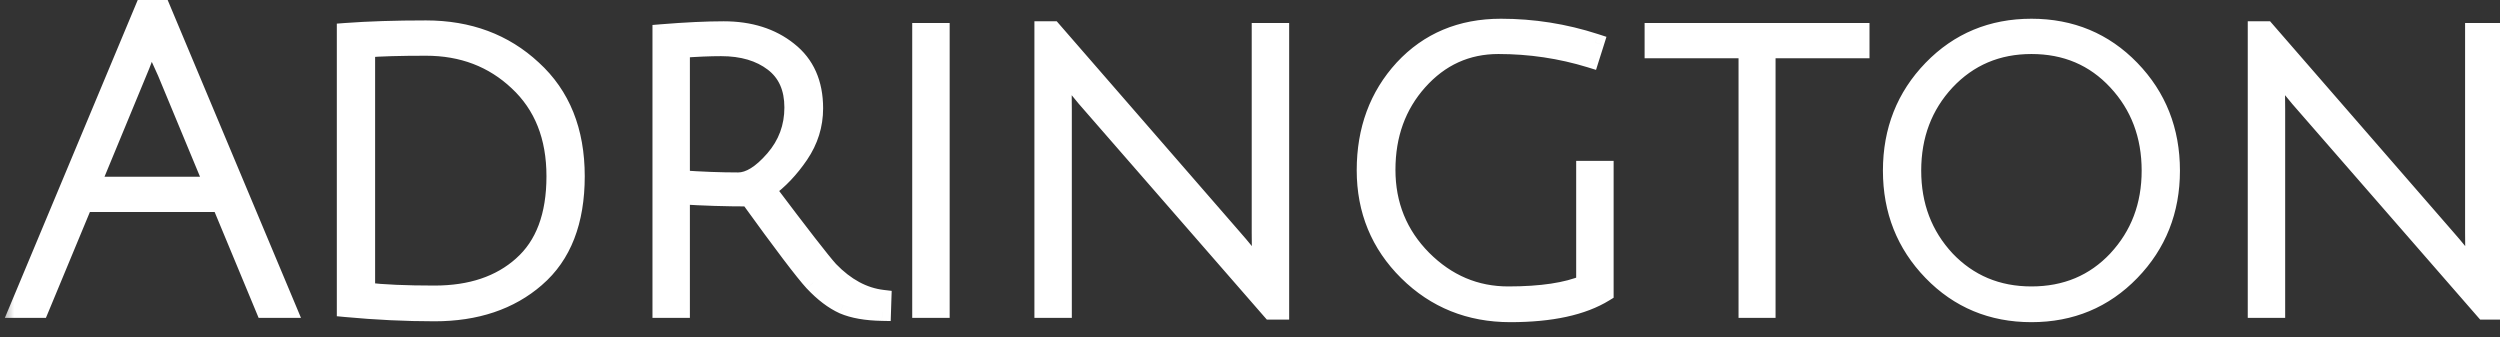
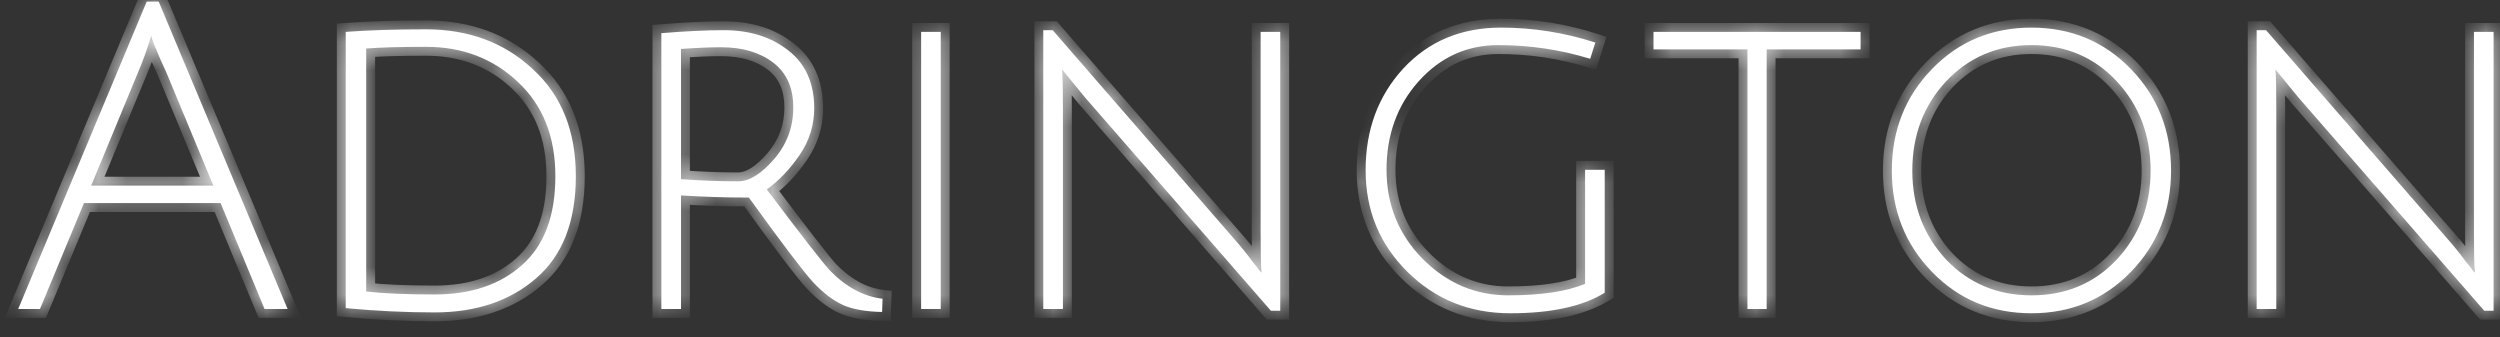
<svg xmlns="http://www.w3.org/2000/svg" width="89" height="12" viewBox="0 0 89 12" fill="none">
  <rect x="0" y="0" width="89" height="12" fill="#333333" stroke="none" />
  <mask id="path-1-outside-1_49_46" maskUnits="userSpaceOnUse" x="0" y="-1" width="90" height="13" fill="black">
-     <rect fill="white" y="-1" width="90" height="13" />
-     <path d="M2.989 7.23L1.423 11H0.648L5.223 0.056H5.649L10.239 11H9.418L7.853 7.23H2.989ZM5.39 1.272C5.38 1.282 5.36 1.343 5.329 1.454C5.188 1.89 5.051 2.26 4.919 2.564L3.247 6.607H7.594L5.922 2.579C5.568 1.809 5.39 1.373 5.39 1.272ZM15.469 10.483C16.766 10.483 17.805 10.134 18.585 9.434C19.376 8.735 19.771 7.681 19.771 6.273C19.771 4.864 19.325 3.745 18.433 2.914C17.552 2.083 16.462 1.667 15.165 1.667C14.243 1.667 13.534 1.687 13.037 1.728V10.377C13.645 10.448 14.456 10.483 15.469 10.483ZM15.165 1.044C16.685 1.044 17.952 1.515 18.965 2.458C19.989 3.39 20.5 4.662 20.5 6.273C20.5 7.884 20.029 9.095 19.087 9.906C18.154 10.716 16.949 11.122 15.469 11.122C14.446 11.122 13.392 11.071 12.308 10.97V1.135C13.118 1.074 14.071 1.044 15.165 1.044ZM23.544 11V1.181C24.416 1.11 25.155 1.074 25.764 1.074C26.696 1.074 27.466 1.318 28.074 1.804C28.682 2.28 28.986 2.964 28.986 3.856C28.986 4.454 28.814 5.006 28.469 5.513C28.125 6.019 27.734 6.43 27.299 6.744C28.505 8.345 29.249 9.303 29.533 9.617C30.111 10.215 30.739 10.554 31.418 10.635L31.403 11.106C30.835 11.096 30.374 11.015 30.02 10.863C29.665 10.701 29.31 10.432 28.956 10.058C28.611 9.683 27.846 8.674 26.66 7.033C25.84 7.033 25.034 7.007 24.244 6.957V11H23.544ZM26.28 6.455C26.675 6.455 27.101 6.192 27.557 5.665C28.013 5.138 28.241 4.525 28.241 3.826C28.241 3.126 28.003 2.594 27.527 2.23C27.05 1.865 26.432 1.682 25.672 1.682C25.267 1.682 24.791 1.703 24.244 1.743V6.379C24.973 6.43 25.652 6.455 26.28 6.455ZM32.792 11V1.135H33.491V11H32.792ZM37.141 11V1.074H37.476L43.951 8.522C44.184 8.786 44.397 9.049 44.589 9.313C44.792 9.566 44.898 9.698 44.908 9.708C44.888 9.465 44.878 8.989 44.878 8.279V1.135H45.577V11.061H45.243L38.646 3.491L37.81 2.473C37.83 2.675 37.84 3.152 37.84 3.902V11H37.141ZM53.343 1.606C52.218 1.606 51.271 2.037 50.501 2.898C49.741 3.75 49.361 4.798 49.361 6.045C49.361 7.291 49.791 8.35 50.653 9.222C51.514 10.083 52.528 10.514 53.693 10.514C54.868 10.514 55.78 10.377 56.429 10.103V6.045H57.128V10.422C56.338 10.909 55.218 11.152 53.769 11.152C52.32 11.152 51.099 10.661 50.106 9.678C49.112 8.695 48.616 7.489 48.616 6.06C48.616 4.621 49.062 3.415 49.954 2.442C50.855 1.47 52.016 0.983 53.434 0.983C54.58 0.983 55.699 1.161 56.794 1.515L56.611 2.093C55.557 1.769 54.468 1.606 53.343 1.606ZM62.209 1.758H58.865V1.135H66.237V1.758H62.893V11H62.209V1.758ZM72.319 11.152C70.911 11.152 69.73 10.661 68.778 9.678C67.825 8.695 67.349 7.494 67.349 6.075C67.349 4.646 67.825 3.441 68.778 2.458C69.73 1.475 70.911 0.983 72.319 0.983C73.728 0.983 74.908 1.475 75.861 2.458C76.813 3.441 77.29 4.646 77.29 6.075C77.29 7.494 76.813 8.695 75.861 9.678C74.908 10.661 73.728 11.152 72.319 11.152ZM72.319 1.606C71.103 1.606 70.09 2.037 69.279 2.898C68.479 3.76 68.078 4.819 68.078 6.075C68.078 7.322 68.479 8.375 69.279 9.237C70.09 10.088 71.103 10.514 72.319 10.514C73.545 10.514 74.559 10.088 75.359 9.237C76.16 8.375 76.56 7.322 76.56 6.075C76.56 4.819 76.16 3.76 75.359 2.898C74.559 2.037 73.545 1.606 72.319 1.606ZM80.337 11V1.074H80.671L87.146 8.522C87.379 8.786 87.592 9.049 87.784 9.313C87.987 9.566 88.094 9.698 88.104 9.708C88.083 9.465 88.073 8.989 88.073 8.279V1.135H88.772V11.061H88.438L81.841 3.491L81.005 2.473C81.026 2.675 81.036 3.152 81.036 3.902V11H80.337Z" />
+     <path d="M2.989 7.23L1.423 11H0.648L5.223 0.056H5.649L10.239 11H9.418L7.853 7.23H2.989ZM5.39 1.272C5.38 1.282 5.36 1.343 5.329 1.454C5.188 1.89 5.051 2.26 4.919 2.564L3.247 6.607H7.594L5.922 2.579C5.568 1.809 5.39 1.373 5.39 1.272ZM15.469 10.483C16.766 10.483 17.805 10.134 18.585 9.434C19.376 8.735 19.771 7.681 19.771 6.273C19.771 4.864 19.325 3.745 18.433 2.914C17.552 2.083 16.462 1.667 15.165 1.667C14.243 1.667 13.534 1.687 13.037 1.728V10.377C13.645 10.448 14.456 10.483 15.469 10.483ZM15.165 1.044C16.685 1.044 17.952 1.515 18.965 2.458C19.989 3.39 20.5 4.662 20.5 6.273C20.5 7.884 20.029 9.095 19.087 9.906C18.154 10.716 16.949 11.122 15.469 11.122C14.446 11.122 13.392 11.071 12.308 10.97V1.135C13.118 1.074 14.071 1.044 15.165 1.044ZM23.544 11V1.181C24.416 1.11 25.155 1.074 25.764 1.074C26.696 1.074 27.466 1.318 28.074 1.804C28.682 2.28 28.986 2.964 28.986 3.856C28.986 4.454 28.814 5.006 28.469 5.513C28.125 6.019 27.734 6.43 27.299 6.744C28.505 8.345 29.249 9.303 29.533 9.617C30.111 10.215 30.739 10.554 31.418 10.635L31.403 11.106C30.835 11.096 30.374 11.015 30.02 10.863C29.665 10.701 29.31 10.432 28.956 10.058C28.611 9.683 27.846 8.674 26.66 7.033C25.84 7.033 25.034 7.007 24.244 6.957V11H23.544ZM26.28 6.455C26.675 6.455 27.101 6.192 27.557 5.665C28.013 5.138 28.241 4.525 28.241 3.826C28.241 3.126 28.003 2.594 27.527 2.23C27.05 1.865 26.432 1.682 25.672 1.682C25.267 1.682 24.791 1.703 24.244 1.743V6.379C24.973 6.43 25.652 6.455 26.28 6.455ZM32.792 11V1.135H33.491V11H32.792ZM37.141 11V1.074H37.476L43.951 8.522C44.184 8.786 44.397 9.049 44.589 9.313C44.792 9.566 44.898 9.698 44.908 9.708C44.888 9.465 44.878 8.989 44.878 8.279V1.135H45.577V11.061H45.243L38.646 3.491L37.81 2.473C37.83 2.675 37.84 3.152 37.84 3.902V11H37.141ZM53.343 1.606C52.218 1.606 51.271 2.037 50.501 2.898C49.741 3.75 49.361 4.798 49.361 6.045C49.361 7.291 49.791 8.35 50.653 9.222C51.514 10.083 52.528 10.514 53.693 10.514C54.868 10.514 55.78 10.377 56.429 10.103V6.045H57.128V10.422C56.338 10.909 55.218 11.152 53.769 11.152C52.32 11.152 51.099 10.661 50.106 9.678C49.112 8.695 48.616 7.489 48.616 6.06C50.855 1.47 52.016 0.983 53.434 0.983C54.58 0.983 55.699 1.161 56.794 1.515L56.611 2.093C55.557 1.769 54.468 1.606 53.343 1.606ZM62.209 1.758H58.865V1.135H66.237V1.758H62.893V11H62.209V1.758ZM72.319 11.152C70.911 11.152 69.73 10.661 68.778 9.678C67.825 8.695 67.349 7.494 67.349 6.075C67.349 4.646 67.825 3.441 68.778 2.458C69.73 1.475 70.911 0.983 72.319 0.983C73.728 0.983 74.908 1.475 75.861 2.458C76.813 3.441 77.29 4.646 77.29 6.075C77.29 7.494 76.813 8.695 75.861 9.678C74.908 10.661 73.728 11.152 72.319 11.152ZM72.319 1.606C71.103 1.606 70.09 2.037 69.279 2.898C68.479 3.76 68.078 4.819 68.078 6.075C68.078 7.322 68.479 8.375 69.279 9.237C70.09 10.088 71.103 10.514 72.319 10.514C73.545 10.514 74.559 10.088 75.359 9.237C76.16 8.375 76.56 7.322 76.56 6.075C76.56 4.819 76.16 3.76 75.359 2.898C74.559 2.037 73.545 1.606 72.319 1.606ZM80.337 11V1.074H80.671L87.146 8.522C87.379 8.786 87.592 9.049 87.784 9.313C87.987 9.566 88.094 9.698 88.104 9.708C88.083 9.465 88.073 8.989 88.073 8.279V1.135H88.772V11.061H88.438L81.841 3.491L81.005 2.473C81.026 2.675 81.036 3.152 81.036 3.902V11H80.337Z" />
  </mask>
  <path d="M2.989 7.23L1.423 11H0.648L5.223 0.056H5.649L10.239 11H9.418L7.853 7.23H2.989ZM5.39 1.272C5.38 1.282 5.36 1.343 5.329 1.454C5.188 1.89 5.051 2.26 4.919 2.564L3.247 6.607H7.594L5.922 2.579C5.568 1.809 5.39 1.373 5.39 1.272ZM15.469 10.483C16.766 10.483 17.805 10.134 18.585 9.434C19.376 8.735 19.771 7.681 19.771 6.273C19.771 4.864 19.325 3.745 18.433 2.914C17.552 2.083 16.462 1.667 15.165 1.667C14.243 1.667 13.534 1.687 13.037 1.728V10.377C13.645 10.448 14.456 10.483 15.469 10.483ZM15.165 1.044C16.685 1.044 17.952 1.515 18.965 2.458C19.989 3.39 20.5 4.662 20.5 6.273C20.5 7.884 20.029 9.095 19.087 9.906C18.154 10.716 16.949 11.122 15.469 11.122C14.446 11.122 13.392 11.071 12.308 10.97V1.135C13.118 1.074 14.071 1.044 15.165 1.044ZM23.544 11V1.181C24.416 1.11 25.155 1.074 25.764 1.074C26.696 1.074 27.466 1.318 28.074 1.804C28.682 2.28 28.986 2.964 28.986 3.856C28.986 4.454 28.814 5.006 28.469 5.513C28.125 6.019 27.734 6.43 27.299 6.744C28.505 8.345 29.249 9.303 29.533 9.617C30.111 10.215 30.739 10.554 31.418 10.635L31.403 11.106C30.835 11.096 30.374 11.015 30.02 10.863C29.665 10.701 29.31 10.432 28.956 10.058C28.611 9.683 27.846 8.674 26.66 7.033C25.84 7.033 25.034 7.007 24.244 6.957V11H23.544ZM26.28 6.455C26.675 6.455 27.101 6.192 27.557 5.665C28.013 5.138 28.241 4.525 28.241 3.826C28.241 3.126 28.003 2.594 27.527 2.23C27.05 1.865 26.432 1.682 25.672 1.682C25.267 1.682 24.791 1.703 24.244 1.743V6.379C24.973 6.43 25.652 6.455 26.28 6.455ZM32.792 11V1.135H33.491V11H32.792ZM37.141 11V1.074H37.476L43.951 8.522C44.184 8.786 44.397 9.049 44.589 9.313C44.792 9.566 44.898 9.698 44.908 9.708C44.888 9.465 44.878 8.989 44.878 8.279V1.135H45.577V11.061H45.243L38.646 3.491L37.81 2.473C37.83 2.675 37.84 3.152 37.84 3.902V11H37.141ZM53.343 1.606C52.218 1.606 51.271 2.037 50.501 2.898C49.741 3.75 49.361 4.798 49.361 6.045C49.361 7.291 49.791 8.35 50.653 9.222C51.514 10.083 52.528 10.514 53.693 10.514C54.868 10.514 55.78 10.377 56.429 10.103V6.045H57.128V10.422C56.338 10.909 55.218 11.152 53.769 11.152C52.32 11.152 51.099 10.661 50.106 9.678C49.112 8.695 48.616 7.489 48.616 6.06C48.616 4.621 49.062 3.415 49.954 2.442C50.855 1.47 52.016 0.983 53.434 0.983C54.58 0.983 55.699 1.161 56.794 1.515L56.611 2.093C55.557 1.769 54.468 1.606 53.343 1.606ZM62.209 1.758H58.865V1.135H66.237V1.758H62.893V11H62.209V1.758ZM72.319 11.152C70.911 11.152 69.73 10.661 68.778 9.678C67.825 8.695 67.349 7.494 67.349 6.075C67.349 4.646 67.825 3.441 68.778 2.458C69.73 1.475 70.911 0.983 72.319 0.983C73.728 0.983 74.908 1.475 75.861 2.458C76.813 3.441 77.29 4.646 77.29 6.075C77.29 7.494 76.813 8.695 75.861 9.678C74.908 10.661 73.728 11.152 72.319 11.152ZM72.319 1.606C71.103 1.606 70.09 2.037 69.279 2.898C68.479 3.76 68.078 4.819 68.078 6.075C68.078 7.322 68.479 8.375 69.279 9.237C70.09 10.088 71.103 10.514 72.319 10.514C73.545 10.514 74.559 10.088 75.359 9.237C76.16 8.375 76.56 7.322 76.56 6.075C76.56 4.819 76.16 3.76 75.359 2.898C74.559 2.037 73.545 1.606 72.319 1.606ZM80.337 11V1.074H80.671L87.146 8.522C87.379 8.786 87.592 9.049 87.784 9.313C87.987 9.566 88.094 9.698 88.104 9.708C88.083 9.465 88.073 8.989 88.073 8.279V1.135H88.772V11.061H88.438L81.841 3.491L81.005 2.473C81.026 2.675 81.036 3.152 81.036 3.902V11H80.337Z" fill="white" />
  <path d="M2.989 7.23V6.914H2.777L2.696 7.109L2.989 7.23ZM1.423 11V11.317H1.634L1.716 11.121L1.423 11ZM0.648 11L0.356 10.878L0.172 11.317H0.648V11ZM5.223 0.056V-0.261H5.012L4.931 -0.066L5.223 0.056ZM5.649 0.056L5.941 -0.066L5.859 -0.261H5.649V0.056ZM10.239 11V11.317H10.715L10.531 10.877L10.239 11ZM9.418 11L9.126 11.121L9.207 11.317H9.418V11ZM7.853 7.23L8.145 7.109L8.064 6.914H7.853V7.23ZM5.39 1.272H5.707V0.507L5.166 1.048L5.39 1.272ZM5.329 1.454L5.631 1.552L5.633 1.545L5.635 1.538L5.329 1.454ZM4.919 2.564L4.628 2.438L4.626 2.443L4.919 2.564ZM3.247 6.607L2.954 6.486L2.773 6.924H3.247V6.607ZM7.594 6.607V6.924H8.069L7.887 6.486L7.594 6.607ZM5.922 2.579L6.215 2.458L6.21 2.447L5.922 2.579ZM2.696 7.109L1.131 10.879L1.716 11.121L3.281 7.352L2.696 7.109ZM1.423 10.683H0.648V11.317H1.423V10.683ZM0.94 11.122L5.515 0.178L4.931 -0.066L0.356 10.878L0.94 11.122ZM5.223 0.373H5.649V-0.261H5.223V0.373ZM5.357 0.178L9.947 11.123L10.531 10.877L5.941 -0.066L5.357 0.178ZM10.239 10.683H9.418V11.317H10.239V10.683ZM9.711 10.879L8.145 7.109L7.56 7.352L9.126 11.121L9.711 10.879ZM7.853 6.914H2.989V7.547H7.853V6.914ZM5.166 1.048C5.134 1.081 5.115 1.113 5.109 1.124C5.101 1.14 5.094 1.154 5.09 1.164C5.081 1.185 5.073 1.206 5.067 1.225C5.054 1.264 5.04 1.313 5.024 1.371L5.635 1.538C5.65 1.484 5.661 1.447 5.668 1.425C5.672 1.414 5.673 1.411 5.672 1.414C5.671 1.415 5.668 1.422 5.663 1.432C5.66 1.437 5.655 1.445 5.649 1.455C5.642 1.464 5.631 1.479 5.614 1.496L5.166 1.048ZM5.028 1.356C4.889 1.786 4.755 2.146 4.629 2.438L5.21 2.69C5.346 2.374 5.487 1.994 5.631 1.552L5.028 1.356ZM4.626 2.443L2.954 6.486L3.54 6.728L5.212 2.685L4.626 2.443ZM3.247 6.924H7.594V6.291H3.247V6.924ZM7.887 6.486L6.215 2.458L5.63 2.701L7.302 6.729L7.887 6.486ZM6.21 2.447C6.033 2.063 5.903 1.767 5.817 1.555C5.773 1.449 5.743 1.369 5.724 1.311C5.7 1.238 5.707 1.239 5.707 1.272H5.074C5.074 1.356 5.103 1.449 5.123 1.51C5.148 1.587 5.184 1.682 5.23 1.794C5.321 2.019 5.457 2.325 5.635 2.712L6.21 2.447ZM18.585 9.434L18.375 9.197L18.374 9.199L18.585 9.434ZM18.433 2.914L18.216 3.144L18.217 3.145L18.433 2.914ZM13.037 1.728L13.011 1.412L12.72 1.436V1.728H13.037ZM13.037 10.377H12.72V10.659L13.001 10.691L13.037 10.377ZM18.965 2.458L18.75 2.689L18.752 2.692L18.965 2.458ZM19.087 9.906L18.88 9.666L18.879 9.667L19.087 9.906ZM12.308 10.97H11.991V11.258L12.278 11.285L12.308 10.97ZM12.308 1.135L12.284 0.819L11.991 0.841V1.135H12.308ZM15.469 10.8C16.825 10.8 17.945 10.433 18.797 9.67L18.374 9.199C17.665 9.834 16.708 10.166 15.469 10.166V10.8ZM18.795 9.672C19.674 8.894 20.087 7.74 20.087 6.273H19.454C19.454 7.623 19.077 8.576 18.375 9.197L18.795 9.672ZM20.087 6.273C20.087 4.791 19.615 3.582 18.649 2.682L18.217 3.145C19.035 3.907 19.454 4.937 19.454 6.273H20.087ZM18.65 2.683C17.706 1.793 16.537 1.351 15.165 1.351V1.984C16.388 1.984 17.398 2.373 18.216 3.144L18.65 2.683ZM15.165 1.351C14.24 1.351 13.521 1.371 13.011 1.412L13.063 2.044C13.547 2.004 14.246 1.984 15.165 1.984V1.351ZM12.72 1.728V10.377H13.354V1.728H12.72ZM13.001 10.691C13.626 10.764 14.45 10.8 15.469 10.8V10.166C14.461 10.166 13.664 10.131 13.074 10.062L13.001 10.691ZM15.165 1.361C16.614 1.361 17.801 1.807 18.75 2.689L19.181 2.226C18.103 1.223 16.757 0.727 15.165 0.727V1.361ZM18.752 2.692C19.699 3.554 20.184 4.735 20.184 6.273H20.817C20.817 4.588 20.279 3.226 19.178 2.223L18.752 2.692ZM20.184 6.273C20.184 7.821 19.733 8.932 18.88 9.666L19.293 10.146C20.325 9.258 20.817 7.947 20.817 6.273H20.184ZM18.879 9.667C18.015 10.418 16.888 10.805 15.469 10.805V11.438C17.009 11.438 18.294 11.015 19.295 10.145L18.879 9.667ZM15.469 10.805C14.456 10.805 13.412 10.755 12.337 10.654L12.278 11.285C13.372 11.387 14.435 11.438 15.469 11.438V10.805ZM12.624 10.97V1.135H11.991V10.97H12.624ZM12.331 1.451C13.132 1.391 14.076 1.361 15.165 1.361V0.727C14.065 0.727 13.105 0.758 12.284 0.819L12.331 1.451ZM23.544 11H23.228V11.317H23.544V11ZM23.544 1.181L23.519 0.865L23.228 0.889V1.181H23.544ZM28.074 1.804L27.876 2.051L27.879 2.053L28.074 1.804ZM28.469 5.513L28.731 5.691L28.731 5.691L28.469 5.513ZM27.299 6.744L27.113 6.487L26.851 6.676L27.046 6.935L27.299 6.744ZM29.533 9.617L29.298 9.829L29.305 9.837L29.533 9.617ZM31.418 10.635L31.734 10.645L31.744 10.355L31.456 10.321L31.418 10.635ZM31.403 11.106L31.397 11.423L31.709 11.429L31.719 11.117L31.403 11.106ZM30.02 10.863L29.888 11.151L29.895 11.154L30.02 10.863ZM28.956 10.058L28.722 10.272L28.726 10.275L28.956 10.058ZM26.66 7.033L26.917 6.847L26.822 6.716H26.66V7.033ZM24.244 6.957L24.264 6.641L23.927 6.619V6.957H24.244ZM24.244 11V11.317H24.56V11H24.244ZM27.557 5.665L27.318 5.458L27.318 5.458L27.557 5.665ZM27.527 2.23L27.719 1.978L27.719 1.978L27.527 2.23ZM24.244 1.743L24.22 1.427L23.927 1.449V1.743H24.244ZM24.244 6.379H23.927V6.675L24.222 6.695L24.244 6.379ZM23.861 11V1.181H23.228V11H23.861ZM23.57 1.496C24.436 1.426 25.167 1.391 25.764 1.391V0.758C25.144 0.758 24.395 0.794 23.519 0.865L23.57 1.496ZM25.764 1.391C26.639 1.391 27.335 1.618 27.876 2.051L28.272 1.557C27.597 1.017 26.753 0.758 25.764 0.758V1.391ZM27.879 2.053C28.398 2.46 28.669 3.045 28.669 3.856H29.303C29.303 2.884 28.966 2.101 28.269 1.555L27.879 2.053ZM28.669 3.856C28.669 4.389 28.517 4.879 28.207 5.335L28.731 5.691C29.11 5.133 29.303 4.519 29.303 3.856H28.669ZM28.207 5.335C27.881 5.815 27.515 6.197 27.113 6.487L27.484 7.001C27.953 6.662 28.369 6.224 28.731 5.691L28.207 5.335ZM27.046 6.935C28.247 8.53 29.003 9.502 29.298 9.829L29.768 9.405C29.496 9.104 28.762 8.16 27.552 6.553L27.046 6.935ZM29.305 9.837C29.922 10.475 30.614 10.858 31.38 10.95L31.456 10.321C30.864 10.25 30.299 9.954 29.761 9.397L29.305 9.837ZM31.101 10.625L31.086 11.096L31.719 11.117L31.734 10.645L31.101 10.625ZM31.408 10.79C30.864 10.78 30.448 10.702 30.144 10.572L29.895 11.154C30.3 11.328 30.806 11.412 31.397 11.423L31.408 10.79ZM30.151 10.575C29.843 10.434 29.521 10.194 29.186 9.84L28.726 10.275C29.099 10.671 29.486 10.968 29.888 11.151L30.151 10.575ZM29.189 9.843C28.86 9.485 28.107 8.495 26.917 6.847L26.404 7.218C27.585 8.854 28.362 9.88 28.722 10.272L29.189 9.843ZM26.66 6.716C25.846 6.716 25.047 6.691 24.264 6.641L24.223 7.273C25.021 7.324 25.833 7.349 26.66 7.349V6.716ZM23.927 6.957V11H24.56V6.957H23.927ZM24.244 10.683H23.544V11.317H24.244V10.683ZM26.28 6.772C26.818 6.772 27.324 6.418 27.797 5.872L27.318 5.458C26.878 5.965 26.533 6.139 26.28 6.139V6.772ZM27.797 5.872C28.303 5.287 28.558 4.601 28.558 3.826H27.924C27.924 4.449 27.724 4.988 27.318 5.458L27.797 5.872ZM28.558 3.826C28.558 3.046 28.287 2.413 27.719 1.978L27.334 2.481C27.719 2.775 27.924 3.207 27.924 3.826H28.558ZM27.719 1.978C27.174 1.561 26.483 1.366 25.672 1.366V1.999C26.381 1.999 26.926 2.169 27.334 2.481L27.719 1.978ZM25.672 1.366C25.257 1.366 24.773 1.386 24.22 1.427L24.267 2.059C24.809 2.019 25.277 1.999 25.672 1.999V1.366ZM23.927 1.743V6.379H24.56V1.743H23.927ZM24.222 6.695C24.957 6.746 25.644 6.772 26.28 6.772V6.139C25.66 6.139 24.989 6.114 24.265 6.063L24.222 6.695ZM32.792 11H32.475V11.317H32.792V11ZM32.792 1.135V0.819H32.475V1.135H32.792ZM33.491 1.135H33.808V0.819H33.491V1.135ZM33.491 11V11.317H33.808V11H33.491ZM33.109 11V1.135H32.475V11H33.109ZM32.792 1.452H33.491V0.819H32.792V1.452ZM33.175 1.135V11H33.808V1.135H33.175ZM33.491 10.683H32.792V11.317H33.491V10.683ZM37.141 11H36.825V11.317H37.141V11ZM37.141 1.074V0.758H36.825V1.074H37.141ZM37.476 1.074L37.715 0.867L37.62 0.758H37.476V1.074ZM43.951 8.522L43.712 8.73L43.714 8.732L43.951 8.522ZM44.589 9.313L44.333 9.5L44.342 9.511L44.589 9.313ZM44.908 9.708L44.684 9.932L45.296 10.543L45.224 9.682L44.908 9.708ZM44.878 1.135V0.819H44.561V1.135H44.878ZM45.577 1.135H45.894V0.819H45.577V1.135ZM45.577 11.061V11.377H45.894V11.061H45.577ZM45.243 11.061L45.004 11.269L45.099 11.377H45.243V11.061ZM38.646 3.491L38.401 3.692L38.407 3.699L38.646 3.491ZM37.81 2.473L38.055 2.272L37.391 1.463L37.495 2.504L37.81 2.473ZM37.84 11V11.317H38.157V11H37.84ZM37.458 11V1.074H36.825V11H37.458ZM37.141 1.391H37.476V0.758H37.141V1.391ZM37.237 1.282L43.712 8.73L44.19 8.315L37.715 0.867L37.237 1.282ZM43.714 8.732C43.941 8.989 44.147 9.245 44.334 9.5L44.845 9.126C44.646 8.854 44.427 8.583 44.188 8.313L43.714 8.732ZM44.342 9.511C44.443 9.637 44.521 9.734 44.575 9.801C44.601 9.834 44.623 9.86 44.638 9.879C44.646 9.888 44.668 9.915 44.684 9.932L45.132 9.484C45.142 9.494 45.149 9.503 45.142 9.494C45.139 9.491 45.134 9.485 45.127 9.477C45.114 9.46 45.094 9.435 45.067 9.403C45.015 9.337 44.938 9.242 44.837 9.115L44.342 9.511ZM45.224 9.682C45.205 9.454 45.195 8.99 45.195 8.279H44.561C44.561 8.987 44.571 9.476 44.593 9.734L45.224 9.682ZM45.195 8.279V1.135H44.561V8.279H45.195ZM44.878 1.452H45.577V0.819H44.878V1.452ZM45.261 1.135V11.061H45.894V1.135H45.261ZM45.577 10.744H45.243V11.377H45.577V10.744ZM45.481 10.853L38.885 3.283L38.407 3.699L45.004 11.269L45.481 10.853ZM38.891 3.29L38.055 2.272L37.565 2.674L38.401 3.692L38.891 3.29ZM37.495 2.504C37.513 2.688 37.524 3.147 37.524 3.902H38.157C38.157 3.157 38.147 2.663 38.125 2.441L37.495 2.504ZM37.524 3.902V11H38.157V3.902H37.524ZM37.84 10.683H37.141V11.317H37.84V10.683ZM50.501 2.898L50.265 2.687L50.265 2.687L50.501 2.898ZM50.653 9.222L50.428 9.444L50.429 9.446L50.653 9.222ZM56.429 10.103L56.552 10.395L56.745 10.313V10.103H56.429ZM56.429 6.045V5.728H56.112V6.045H56.429ZM57.128 6.045H57.445V5.728H57.128V6.045ZM57.128 10.422L57.294 10.692L57.445 10.599V10.422H57.128ZM50.106 9.678L49.883 9.903L49.883 9.903L50.106 9.678ZM49.954 2.442L49.721 2.227L49.72 2.228L49.954 2.442ZM56.794 1.515L57.096 1.611L57.19 1.311L56.891 1.214L56.794 1.515ZM56.611 2.093L56.518 2.395L56.819 2.488L56.913 2.188L56.611 2.093ZM53.343 1.29C52.126 1.29 51.093 1.761 50.265 2.687L50.737 3.109C51.449 2.313 52.311 1.923 53.343 1.923V1.29ZM50.265 2.687C49.448 3.602 49.044 4.728 49.044 6.045H49.678C49.678 4.868 50.034 3.897 50.737 3.109L50.265 2.687ZM49.044 6.045C49.044 7.373 49.507 8.512 50.428 9.444L50.878 8.999C50.076 8.188 49.678 7.209 49.678 6.045H49.044ZM50.429 9.446C51.347 10.363 52.439 10.83 53.693 10.83V10.197C52.616 10.197 51.682 9.803 50.877 8.998L50.429 9.446ZM53.693 10.83C54.886 10.83 55.847 10.692 56.552 10.395L56.306 9.811C55.714 10.061 54.851 10.197 53.693 10.197V10.83ZM56.745 10.103V6.045H56.112V10.103H56.745ZM56.429 6.361H57.128V5.728H56.429V6.361ZM56.811 6.045V10.422H57.445V6.045H56.811ZM56.962 10.153C56.242 10.596 55.189 10.835 53.769 10.835V11.469C55.246 11.469 56.433 11.222 57.294 10.692L56.962 10.153ZM53.769 10.835C52.4 10.835 51.26 10.374 50.328 9.453L49.883 9.903C50.938 10.947 52.24 11.469 53.769 11.469V10.835ZM50.328 9.453C49.397 8.531 48.933 7.406 48.933 6.06H48.299C48.299 7.571 48.828 8.859 49.883 9.903L50.328 9.453ZM48.933 6.06C48.933 4.693 49.354 3.565 50.187 2.656L49.72 2.228C48.77 3.265 48.299 4.55 48.299 6.06H48.933ZM50.186 2.658C51.023 1.754 52.097 1.3 53.434 1.3V0.667C51.934 0.667 50.688 1.185 49.721 2.227L50.186 2.658ZM53.434 1.3C54.546 1.3 55.633 1.472 56.696 1.816L56.891 1.214C55.765 0.849 54.613 0.667 53.434 0.667V1.3ZM56.492 1.42L56.309 1.997L56.913 2.188L57.096 1.611L56.492 1.42ZM56.704 1.79C55.62 1.456 54.499 1.29 53.343 1.29V1.923C54.437 1.923 55.495 2.081 56.518 2.395L56.704 1.79ZM62.209 1.758H62.526V1.442H62.209V1.758ZM58.865 1.758H58.548V2.075H58.865V1.758ZM58.865 1.135V0.819H58.548V1.135H58.865ZM66.237 1.135H66.554V0.819H66.237V1.135ZM66.237 1.758V2.075H66.554V1.758H66.237ZM62.893 1.758V1.442H62.576V1.758H62.893ZM62.893 11V11.317H63.21V11H62.893ZM62.209 11H61.892V11.317H62.209V11ZM62.209 1.442H58.865V2.075H62.209V1.442ZM59.182 1.758V1.135H58.548V1.758H59.182ZM58.865 1.452H66.237V0.819H58.865V1.452ZM65.92 1.135V1.758H66.554V1.135H65.92ZM66.237 1.442H62.893V2.075H66.237V1.442ZM62.576 1.758V11H63.21V1.758H62.576ZM62.893 10.683H62.209V11.317H62.893V10.683ZM62.526 11V1.758H61.892V11H62.526ZM68.778 9.678L69.005 9.457L68.778 9.678ZM68.778 2.458L69.005 2.678L69.005 2.678L68.778 2.458ZM75.861 2.458L76.088 2.237L76.088 2.237L75.861 2.458ZM75.861 9.678L76.088 9.898L76.088 9.898L75.861 9.678ZM69.279 2.898L69.049 2.681L69.047 2.683L69.279 2.898ZM69.279 9.237L69.047 9.452L69.05 9.455L69.279 9.237ZM75.359 9.237L75.59 9.454L75.591 9.452L75.359 9.237ZM75.359 2.898L75.591 2.683L75.591 2.683L75.359 2.898ZM72.319 10.835C70.994 10.835 69.896 10.377 69.005 9.457L68.55 9.898C69.564 10.944 70.828 11.469 72.319 11.469V10.835ZM69.005 9.457C68.112 8.536 67.665 7.415 67.665 6.075H67.032C67.032 7.573 67.538 8.854 68.55 9.898L69.005 9.457ZM67.665 6.075C67.665 4.725 68.112 3.599 69.005 2.678L68.55 2.237C67.538 3.282 67.032 4.568 67.032 6.075H67.665ZM69.005 2.678C69.896 1.759 70.994 1.3 72.319 1.3V0.667C70.828 0.667 69.564 1.191 68.55 2.237L69.005 2.678ZM72.319 1.3C73.645 1.3 74.742 1.759 75.633 2.678L76.088 2.237C75.074 1.191 73.811 0.667 72.319 0.667V1.3ZM75.633 2.678C76.526 3.599 76.973 4.725 76.973 6.075H77.606C77.606 4.568 77.101 3.282 76.088 2.237L75.633 2.678ZM76.973 6.075C76.973 7.415 76.526 8.536 75.633 9.457L76.088 9.898C77.1 8.854 77.606 7.573 77.606 6.075H76.973ZM75.633 9.457C74.742 10.377 73.645 10.835 72.319 10.835V11.469C73.811 11.469 75.074 10.944 76.088 9.898L75.633 9.457ZM72.319 1.29C71.019 1.29 69.921 1.754 69.049 2.681L69.51 3.115C70.259 2.32 71.188 1.923 72.319 1.923V1.29ZM69.047 2.683C68.188 3.607 67.762 4.745 67.762 6.075H68.395C68.395 4.893 68.769 3.912 69.511 3.114L69.047 2.683ZM67.762 6.075C67.762 7.396 68.189 8.529 69.047 9.452L69.511 9.021C68.769 8.222 68.395 7.247 68.395 6.075H67.762ZM69.05 9.455C69.923 10.371 71.02 10.83 72.319 10.83V10.197C71.186 10.197 70.257 9.804 69.508 9.018L69.05 9.455ZM72.319 10.83C73.628 10.83 74.726 10.372 75.59 9.454L75.129 9.02C74.391 9.804 73.463 10.197 72.319 10.197V10.83ZM75.591 9.452C76.45 8.529 76.877 7.396 76.877 6.075H76.243C76.243 7.247 75.87 8.222 75.127 9.021L75.591 9.452ZM76.877 6.075C76.877 4.745 76.45 3.607 75.591 2.683L75.127 3.114C75.869 3.912 76.243 4.893 76.243 6.075H76.877ZM75.591 2.683C74.728 1.754 73.629 1.29 72.319 1.29V1.923C73.462 1.923 74.389 2.32 75.127 3.114L75.591 2.683ZM80.337 11H80.02V11.317H80.337V11ZM80.337 1.074V0.758H80.02V1.074H80.337ZM80.671 1.074L80.91 0.867L80.815 0.758H80.671V1.074ZM87.146 8.522L86.907 8.73L86.909 8.732L87.146 8.522ZM87.784 9.313L87.529 9.5L87.537 9.511L87.784 9.313ZM88.104 9.708L87.88 9.932L88.491 10.543L88.419 9.682L88.104 9.708ZM88.073 1.135V0.819H87.757V1.135H88.073ZM88.772 1.135H89.089V0.819H88.772V1.135ZM88.772 11.061V11.377H89.089V11.061H88.772ZM88.438 11.061L88.199 11.269L88.294 11.377H88.438V11.061ZM81.841 3.491L81.596 3.692L81.603 3.699L81.841 3.491ZM81.005 2.473L81.25 2.272L80.586 1.463L80.69 2.504L81.005 2.473ZM81.036 11V11.317H81.352V11H81.036ZM80.653 11V1.074H80.02V11H80.653ZM80.337 1.391H80.671V0.758H80.337V1.391ZM80.432 1.282L86.907 8.73L87.385 8.315L80.91 0.867L80.432 1.282ZM86.909 8.732C87.136 8.989 87.343 9.245 87.529 9.5L88.04 9.126C87.841 8.854 87.622 8.583 87.383 8.313L86.909 8.732ZM87.537 9.511C87.639 9.637 87.716 9.734 87.77 9.801C87.797 9.834 87.818 9.86 87.833 9.879C87.841 9.888 87.863 9.915 87.88 9.932L88.328 9.484C88.338 9.494 88.344 9.503 88.337 9.494C88.335 9.491 88.33 9.485 88.323 9.477C88.309 9.46 88.289 9.435 88.263 9.403C88.21 9.337 88.133 9.242 88.032 9.115L87.537 9.511ZM88.419 9.682C88.4 9.454 88.39 8.99 88.39 8.279H87.757C87.757 8.987 87.767 9.476 87.788 9.734L88.419 9.682ZM88.39 8.279V1.135H87.757V8.279H88.39ZM88.073 1.452H88.772V0.819H88.073V1.452ZM88.456 1.135V11.061H89.089V1.135H88.456ZM88.772 10.744H88.438V11.377H88.772V10.744ZM88.677 10.853L82.08 3.283L81.603 3.699L88.199 11.269L88.677 10.853ZM82.086 3.29L81.25 2.272L80.76 2.674L81.597 3.692L82.086 3.29ZM80.69 2.504C80.709 2.688 80.719 3.147 80.719 3.902H81.352C81.352 3.157 81.343 2.663 81.32 2.441L80.69 2.504ZM80.719 3.902V11H81.352V3.902H80.719ZM81.036 10.683H80.337V11.317H81.036V10.683Z" fill="white" mask="url(#path-1-outside-1_49_46)" />
</svg>